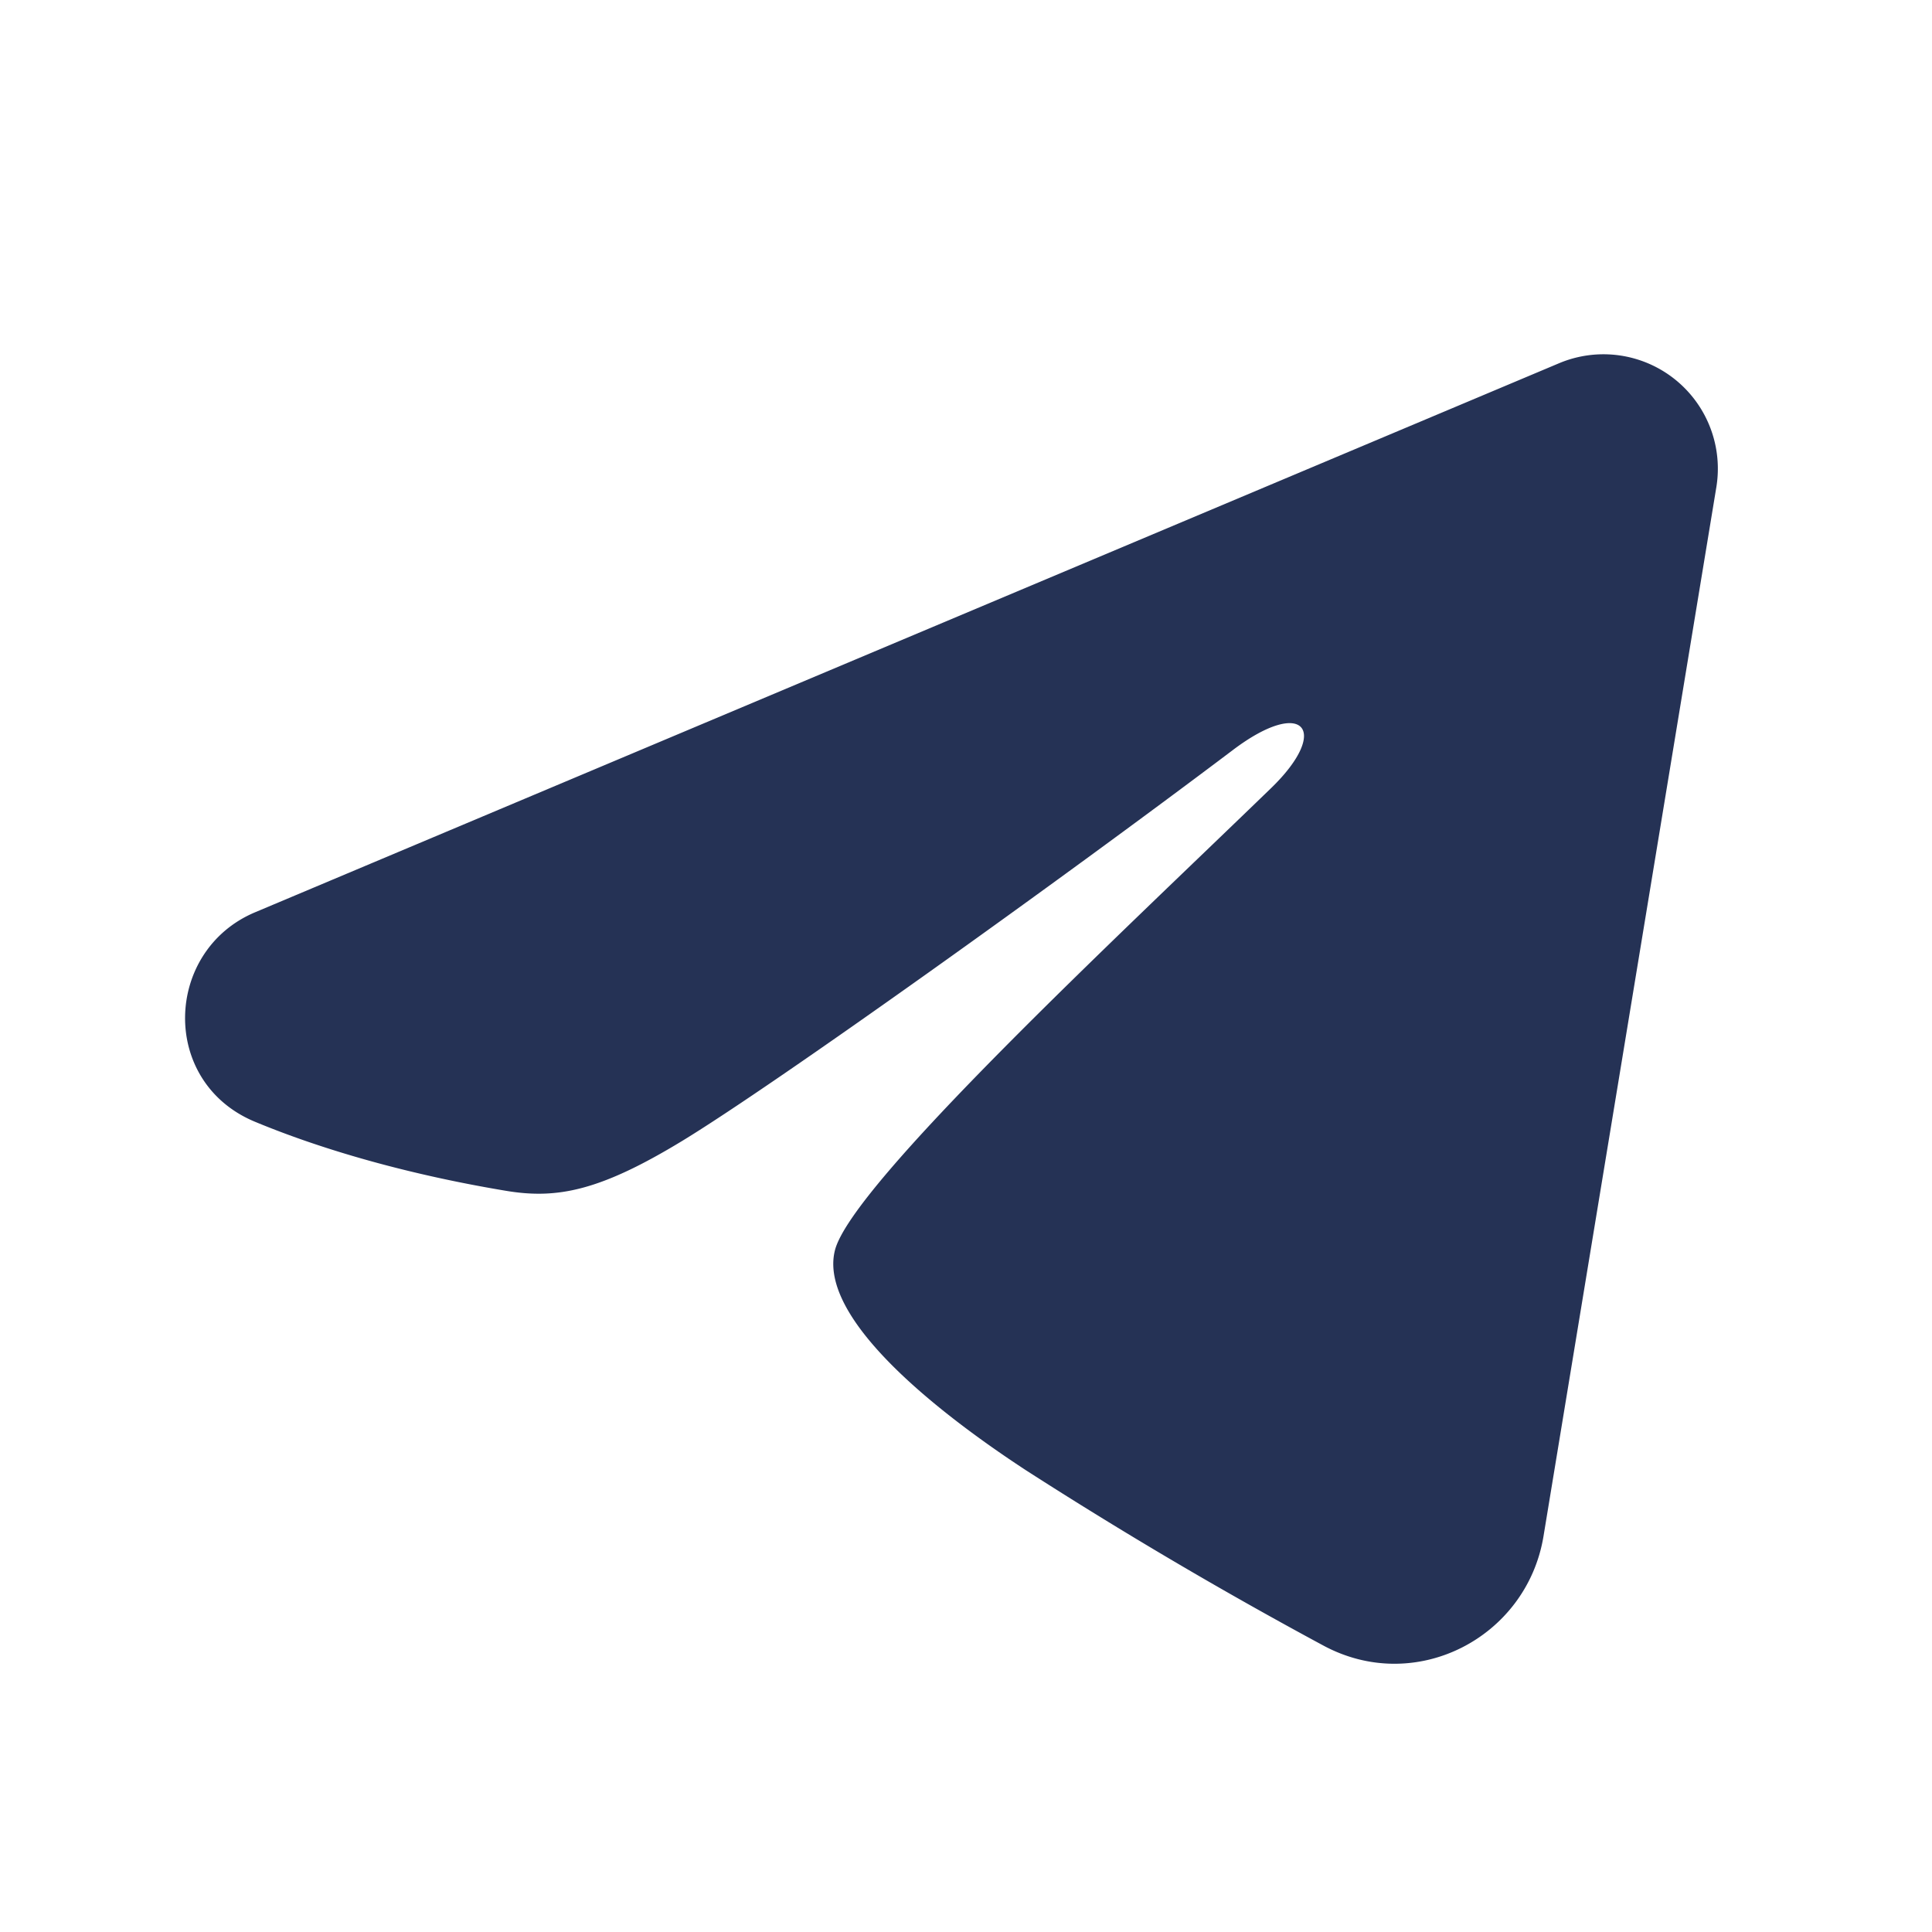
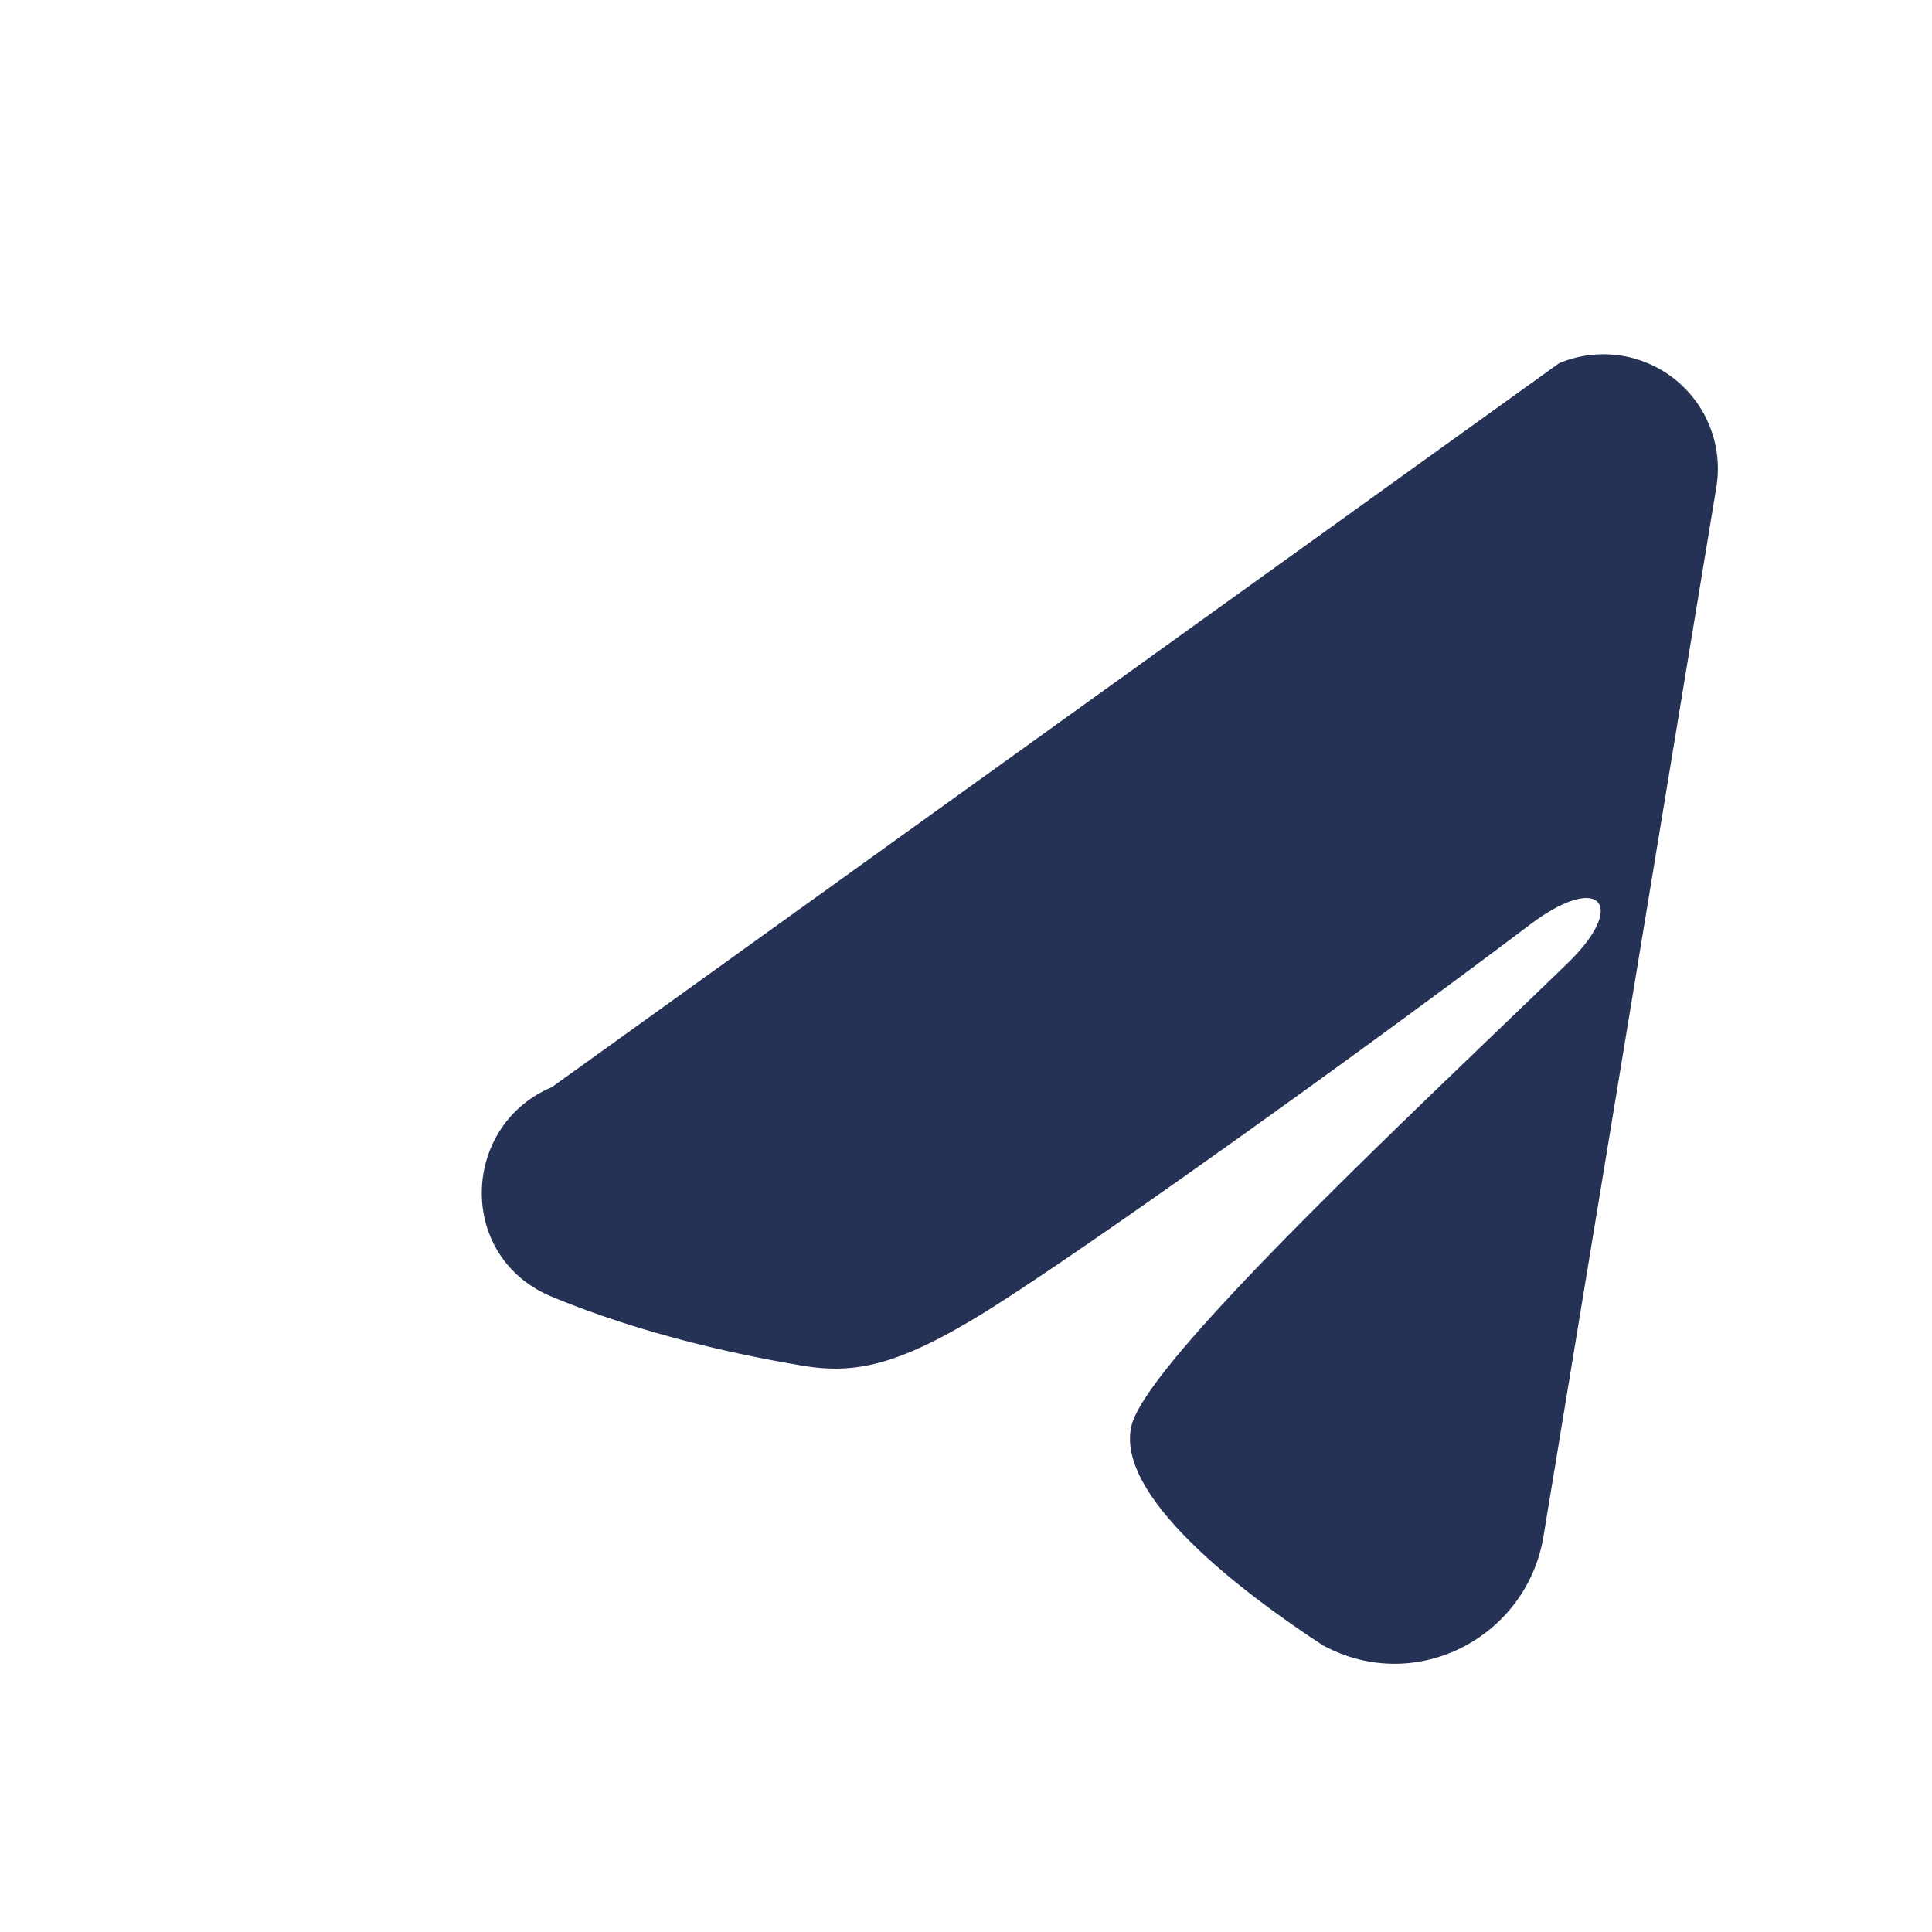
<svg xmlns="http://www.w3.org/2000/svg" width="19" height="19" fill="none">
-   <path fill="#253255" fill-rule="evenodd" d="M15.333 3.572a1.125 1.125 0 0 1 1.546 1.22l-1.7 10.318c-.166.995-1.258 1.566-2.17 1.07a44 44 0 0 1-2.918-1.72c-.51-.334-2.072-1.403-1.88-2.164.165-.65 2.79-3.093 4.29-4.546.588-.57.32-.9-.375-.375-1.727 1.303-4.499 3.286-5.415 3.844-.809.492-1.23.576-1.734.492-.92-.153-1.773-.39-2.469-.679-.94-.39-.894-1.683 0-2.06z" clip-rule="evenodd" />
+   <path fill="#253255" fill-rule="evenodd" d="M15.333 3.572a1.125 1.125 0 0 1 1.546 1.22l-1.7 10.318c-.166.995-1.258 1.566-2.17 1.07c-.51-.334-2.072-1.403-1.88-2.164.165-.65 2.79-3.093 4.29-4.546.588-.57.32-.9-.375-.375-1.727 1.303-4.499 3.286-5.415 3.844-.809.492-1.23.576-1.734.492-.92-.153-1.773-.39-2.469-.679-.94-.39-.894-1.683 0-2.06z" clip-rule="evenodd" />
</svg>